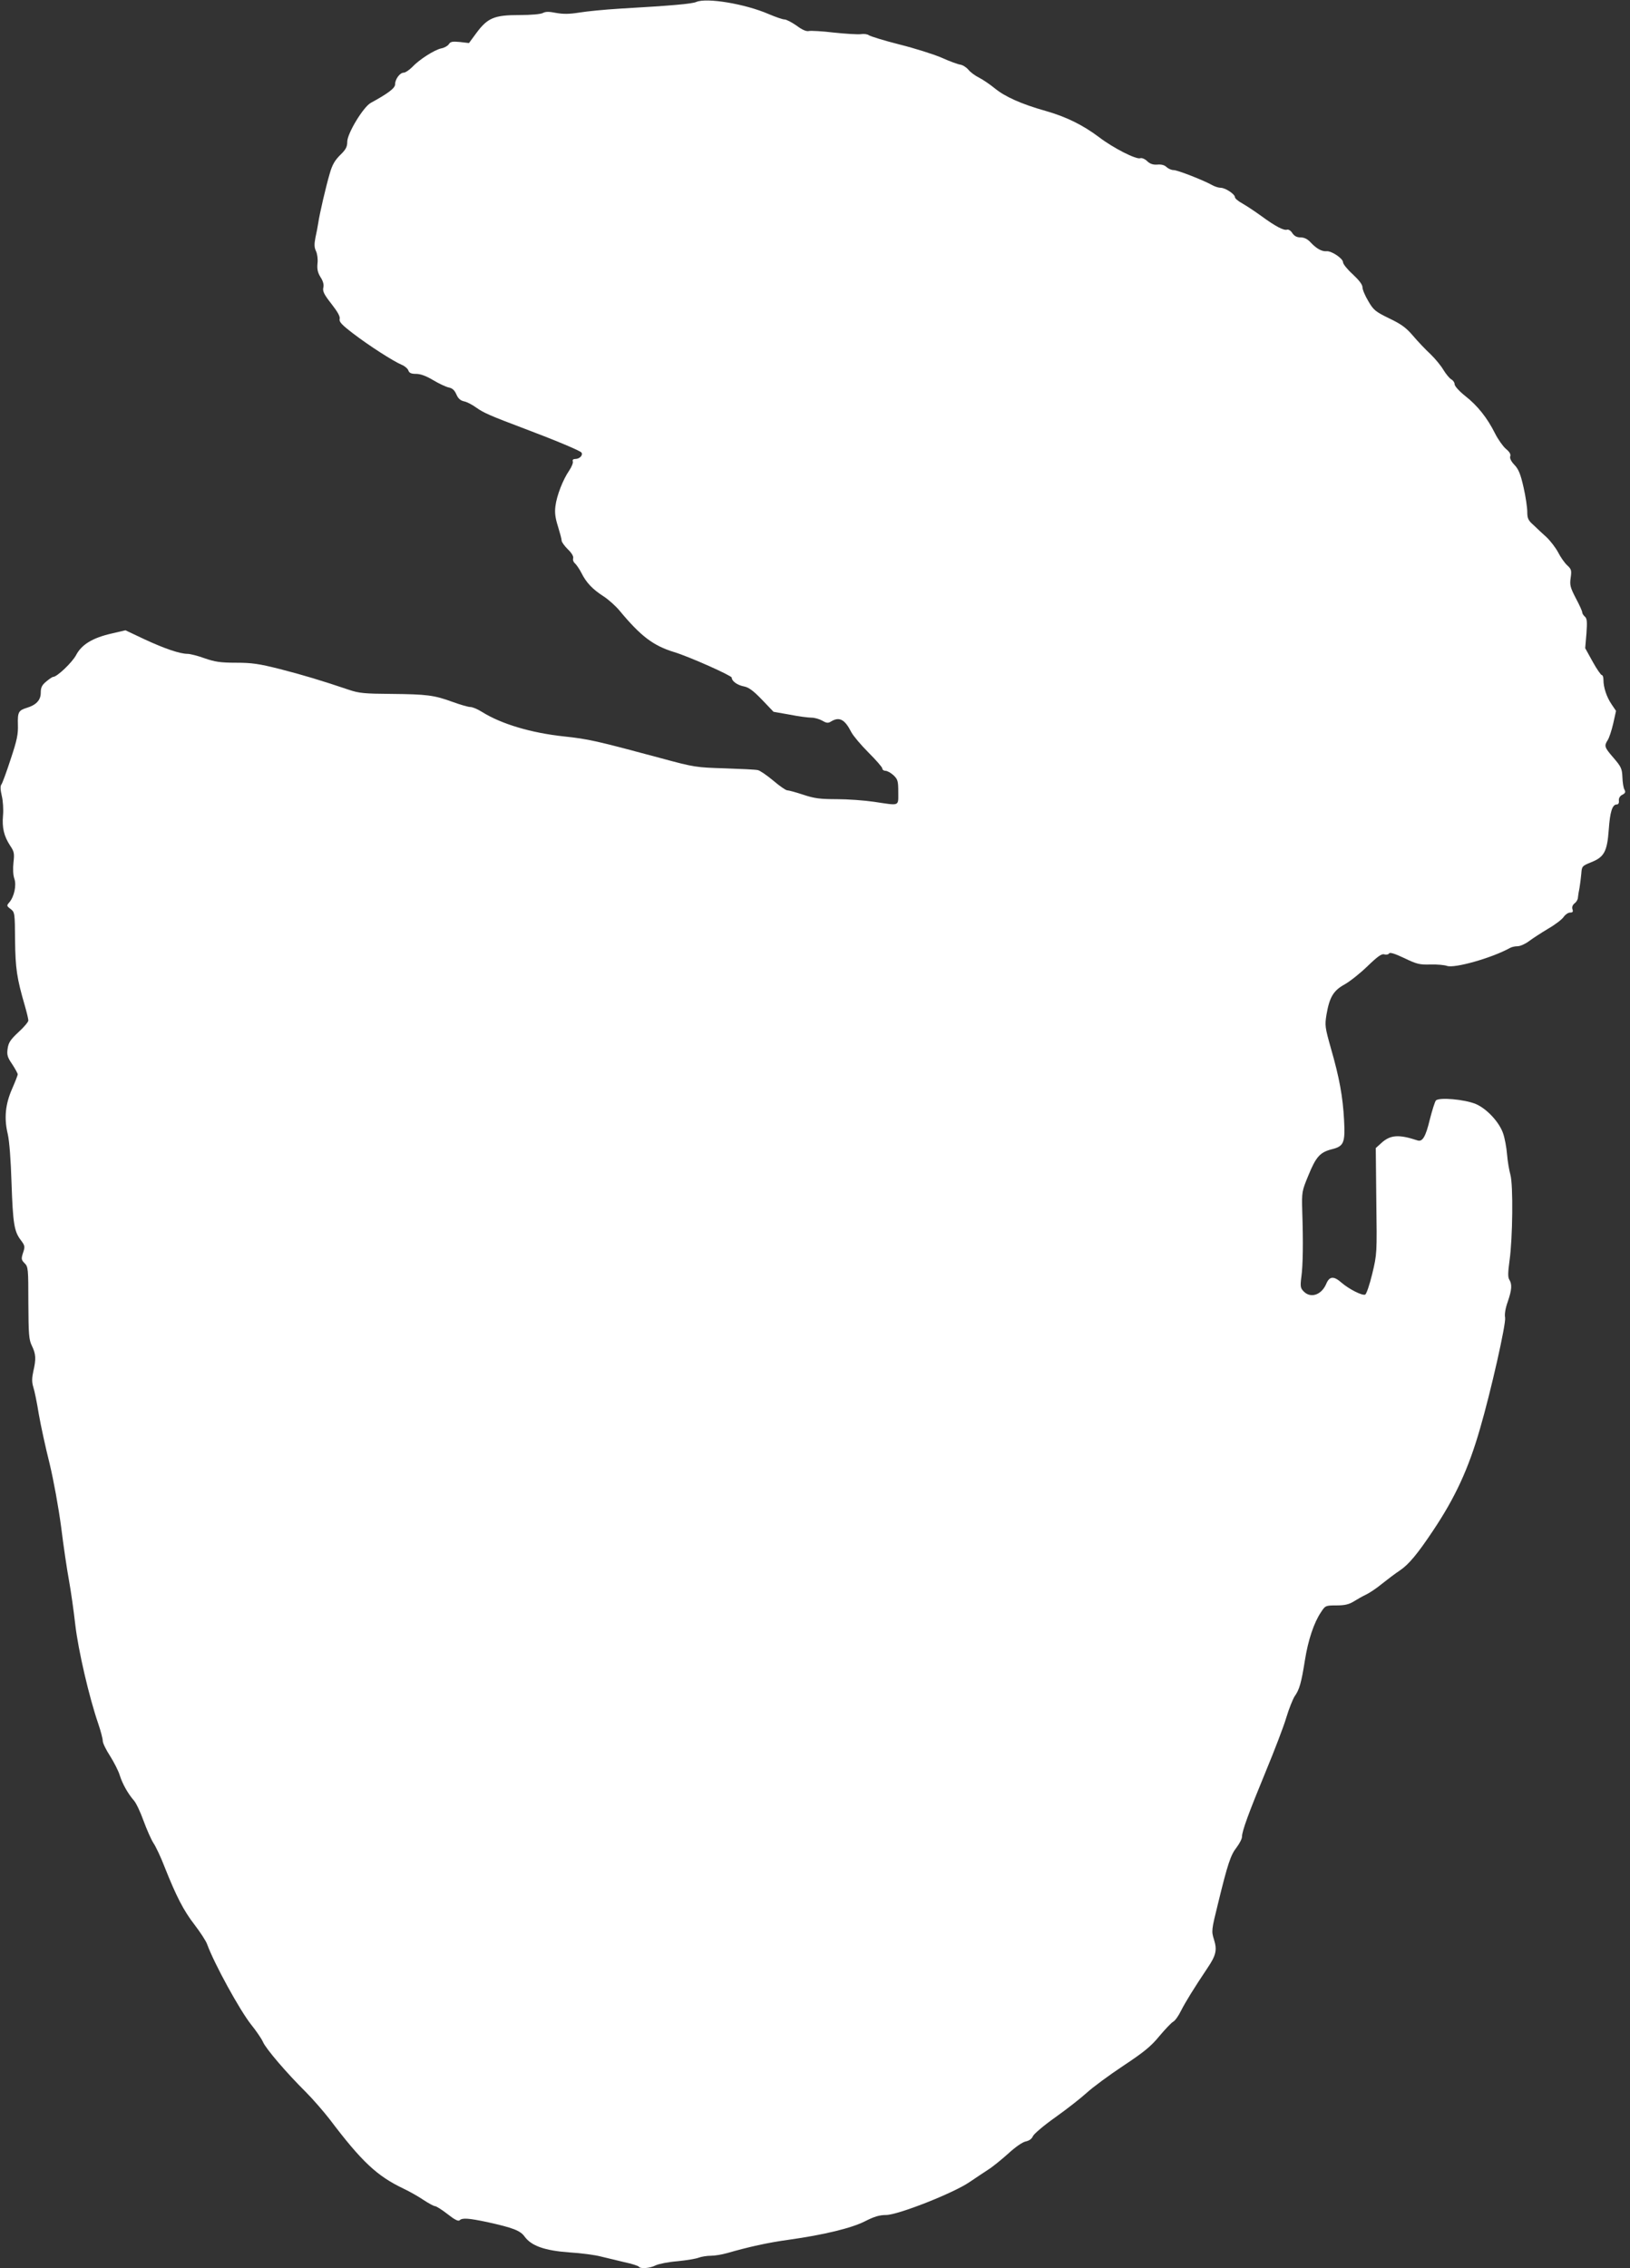
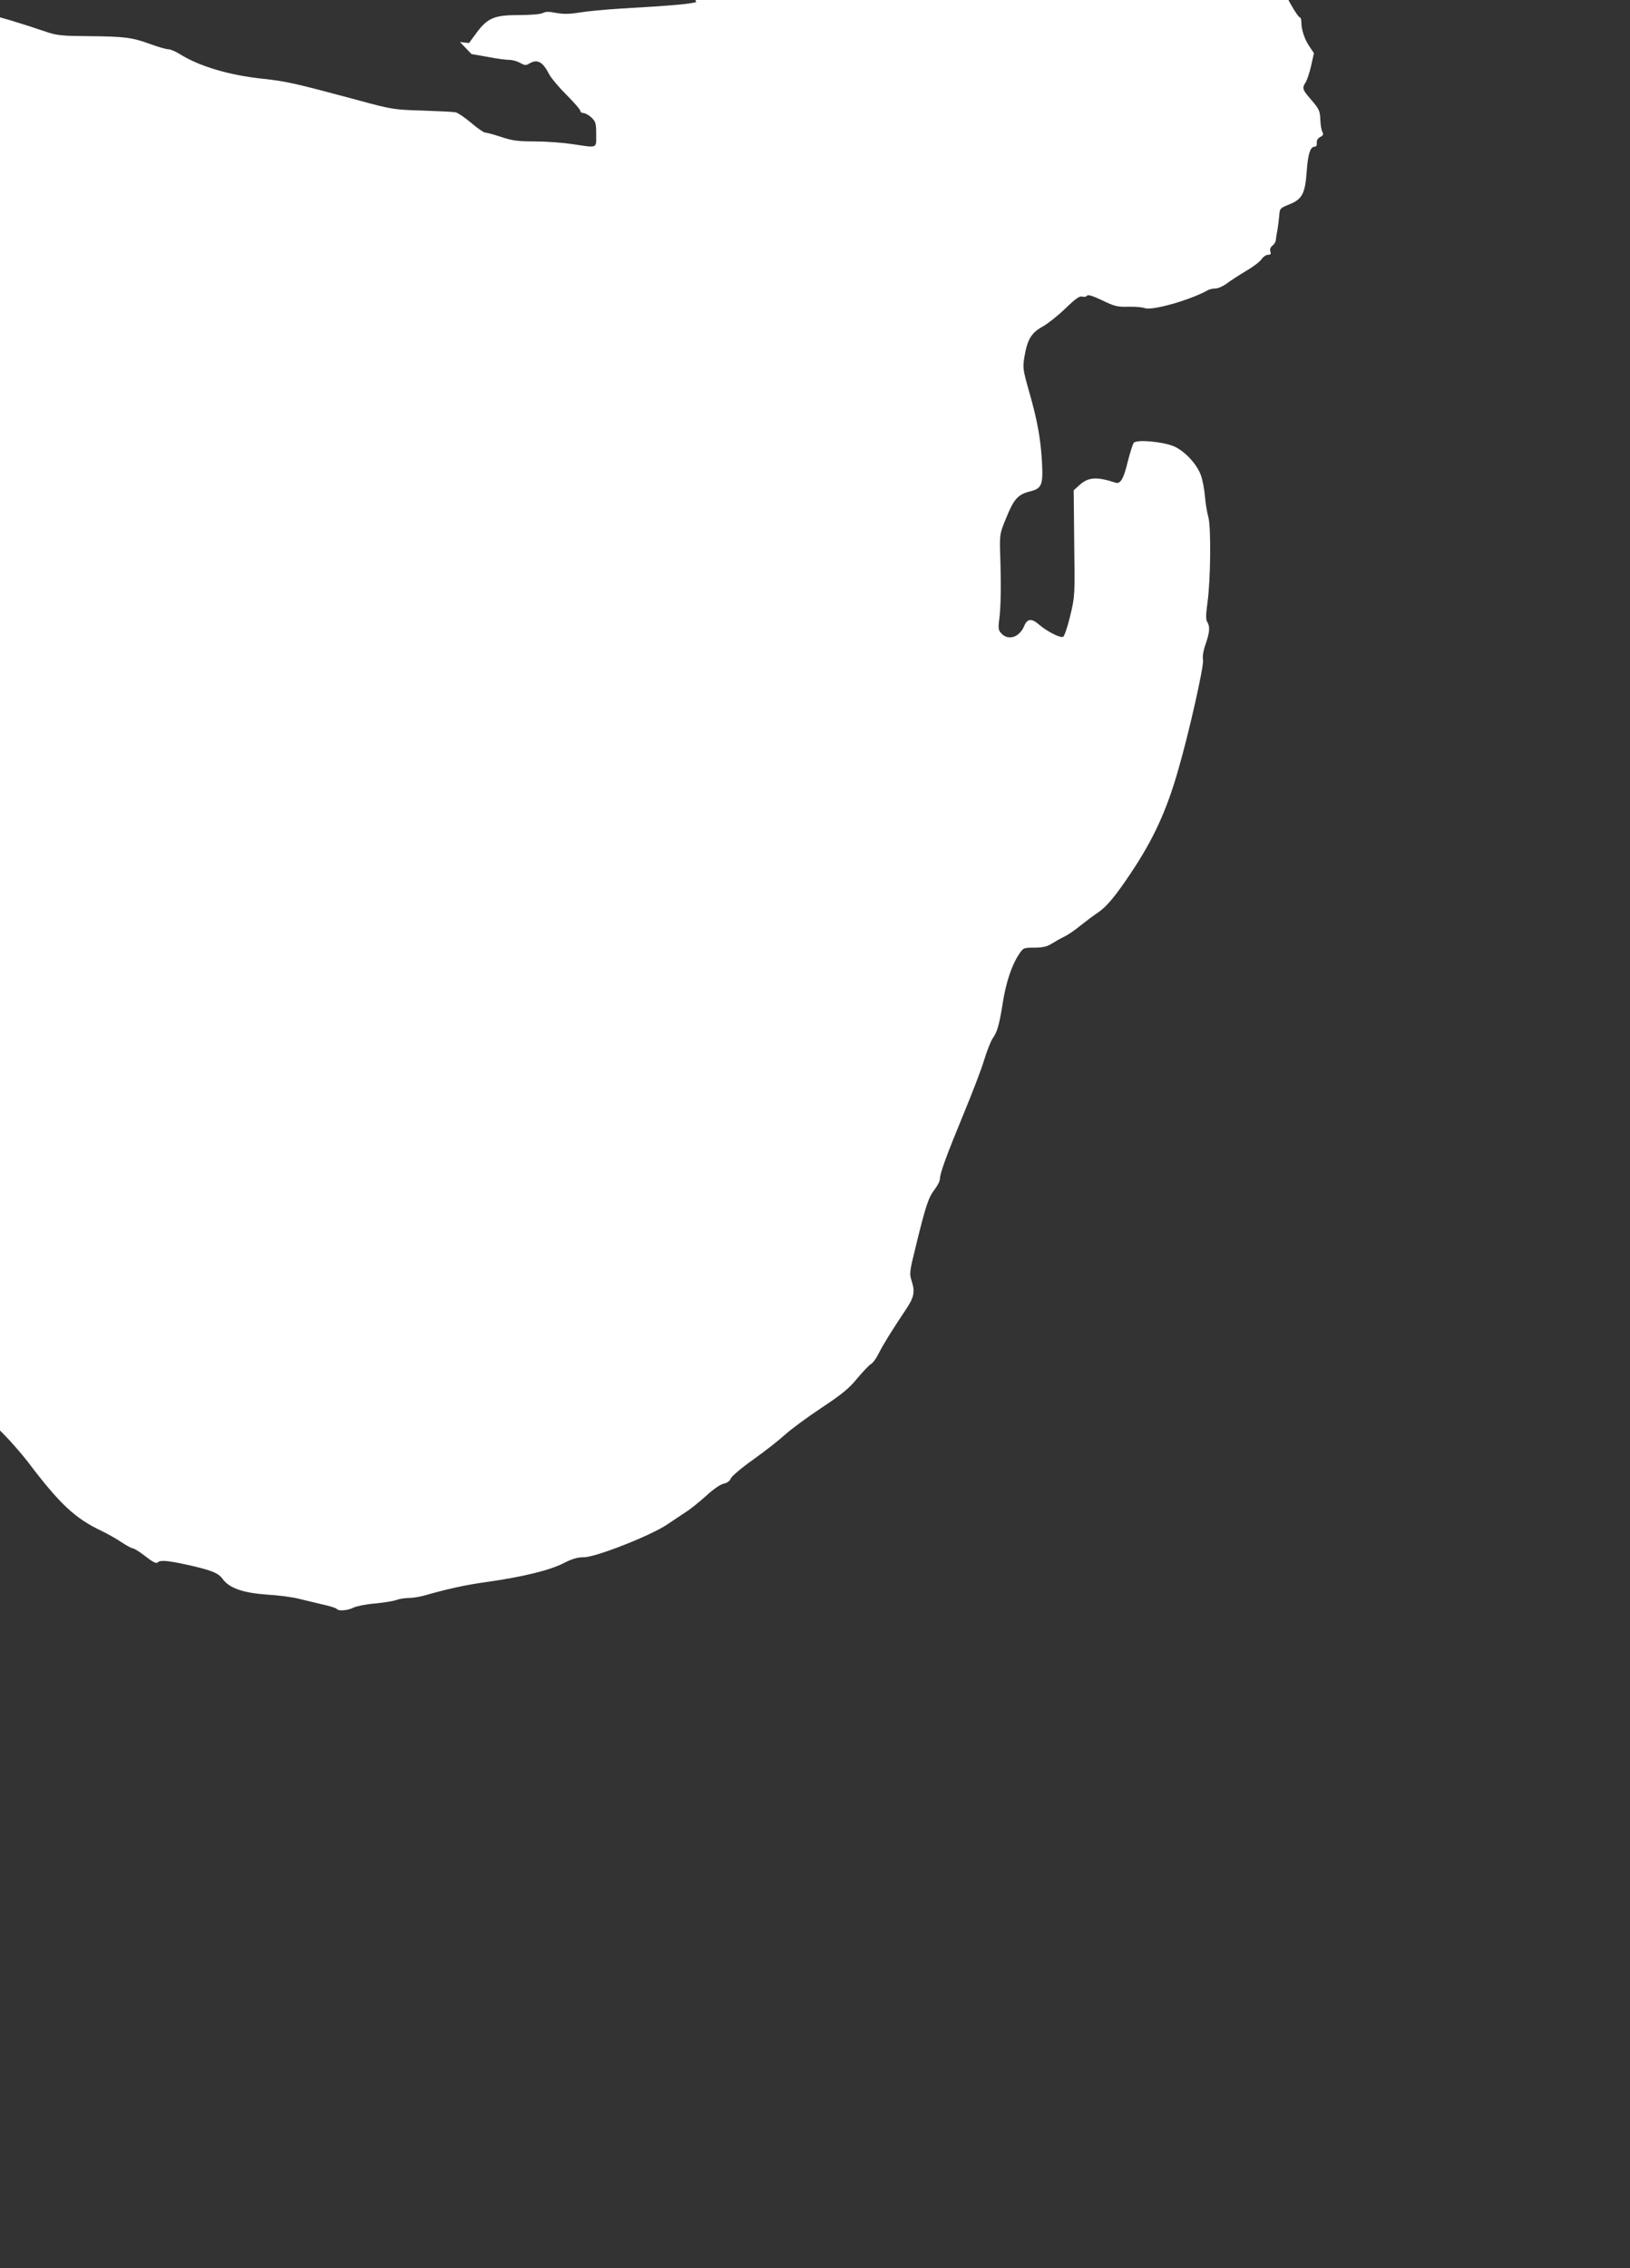
<svg xmlns="http://www.w3.org/2000/svg" version="1.0" width="920pt" height="1280pt" viewBox="0 0 920 1280" preserveAspectRatio="xMidYMid meet">
  <rect x="0" y="0" width="920" height="1280" fill="#333333" stroke="none" />
  <g transform="translate(0,1280) scale(0.1,-0.1)" fill="#ffffff" stroke="none">
-     <path d="M3930 12789 c-25 -11 -140 -21 -435 -38 -82 -5 -184 -15 -226 -22 -56 -9 -90 -9 -130 -2 -40 8 -59 8 -74 0 -12 -7 -67 -12 -135 -12 -140 0 -178 -16 -241 -101 l-42 -57 -51 6 c-43 4 -54 2 -63 -13 -6 -9 -25 -20 -42 -23 -39 -8 -126 -64 -165 -106 -17 -17 -38 -31 -47 -31 -22 0 -49 -37 -49 -66 0 -21 -37 -50 -138 -105 -42 -24 -132 -172 -132 -219 0 -29 -8 -44 -40 -75 -30 -30 -45 -55 -59 -105 -21 -71 -57 -225 -65 -280 -3 -19 -10 -57 -16 -83 -7 -37 -6 -55 4 -75 7 -16 11 -45 8 -69 -3 -31 1 -51 17 -77 15 -23 20 -43 16 -59 -5 -20 4 -39 45 -91 36 -46 51 -73 47 -86 -4 -16 12 -33 76 -82 90 -69 229 -158 275 -177 17 -7 34 -22 37 -32 5 -14 16 -19 44 -19 25 0 57 -12 97 -36 32 -19 72 -38 88 -41 20 -4 32 -16 42 -39 10 -23 22 -34 43 -39 17 -3 48 -20 70 -36 41 -29 80 -46 271 -118 170 -64 314 -124 322 -135 10 -15 -11 -36 -34 -36 -13 0 -18 -5 -15 -14 3 -7 -6 -30 -20 -51 -36 -52 -71 -143 -78 -201 -5 -36 -1 -67 14 -114 11 -36 21 -72 21 -81 0 -8 16 -30 35 -49 22 -21 33 -40 30 -51 -3 -9 2 -22 11 -29 8 -8 25 -32 36 -54 27 -54 62 -91 124 -131 28 -18 68 -54 90 -80 120 -145 191 -199 309 -235 86 -26 325 -133 325 -144 0 -20 32 -43 70 -50 26 -5 52 -24 101 -75 l65 -68 91 -16 c50 -10 105 -17 123 -17 18 0 45 -8 61 -17 24 -14 33 -15 49 -5 47 29 78 13 115 -60 11 -21 55 -73 97 -115 43 -43 78 -83 78 -90 0 -7 8 -13 18 -13 9 0 30 -11 45 -25 24 -23 27 -32 27 -95 0 -82 11 -77 -136 -55 -54 8 -149 15 -211 15 -93 0 -126 4 -189 25 -42 14 -83 25 -91 25 -8 0 -44 25 -79 55 -36 30 -75 57 -87 59 -12 3 -96 7 -187 10 -160 5 -171 6 -355 56 -375 101 -413 109 -551 124 -187 20 -354 70 -463 138 -25 16 -54 28 -66 28 -12 0 -57 13 -101 29 -104 38 -144 43 -347 45 -149 1 -181 4 -237 23 -151 51 -263 85 -393 118 -115 29 -156 35 -245 35 -88 0 -119 5 -177 25 -38 14 -82 25 -96 25 -43 0 -129 29 -243 82 l-108 51 -77 -18 c-107 -24 -170 -62 -201 -121 -22 -42 -108 -124 -130 -124 -5 0 -22 -12 -39 -26 -25 -21 -31 -34 -31 -64 0 -41 -26 -69 -80 -85 -45 -14 -51 -24 -49 -94 2 -55 -5 -88 -41 -196 -23 -71 -47 -136 -52 -142 -7 -8 -6 -30 2 -64 7 -28 10 -78 7 -111 -6 -69 5 -116 40 -170 23 -34 25 -44 19 -96 -4 -35 -2 -71 5 -91 13 -37 -1 -102 -29 -134 -15 -17 -15 -20 8 -37 23 -18 24 -21 25 -177 2 -160 10 -213 55 -368 11 -38 20 -76 20 -84 0 -8 -25 -38 -56 -66 -46 -43 -56 -59 -61 -93 -5 -35 -1 -49 26 -88 17 -26 31 -52 31 -57 0 -5 -14 -41 -31 -80 -39 -88 -47 -167 -25 -258 9 -41 17 -144 21 -275 8 -230 15 -273 52 -322 24 -32 25 -37 13 -72 -11 -34 -10 -40 9 -59 20 -20 21 -31 21 -223 1 -180 3 -208 20 -243 23 -47 24 -75 8 -144 -8 -38 -9 -60 0 -89 7 -21 21 -90 31 -153 11 -63 38 -188 61 -279 23 -96 50 -245 65 -357 13 -106 33 -241 44 -300 11 -60 27 -173 36 -253 17 -145 78 -408 130 -559 14 -41 25 -84 25 -96 0 -12 19 -51 42 -86 22 -35 47 -84 54 -108 15 -48 46 -103 79 -141 13 -14 37 -65 55 -115 18 -49 43 -106 56 -126 13 -19 42 -80 63 -135 66 -166 107 -246 169 -326 32 -42 65 -92 71 -110 41 -112 184 -372 248 -453 29 -36 59 -80 67 -98 15 -37 134 -176 241 -282 39 -39 99 -108 135 -154 182 -241 268 -321 417 -392 34 -16 85 -45 113 -64 29 -19 58 -35 65 -35 7 0 39 -20 71 -45 39 -31 61 -42 68 -35 15 15 51 12 156 -10 145 -32 187 -48 211 -82 38 -52 113 -79 252 -89 67 -4 147 -15 177 -23 30 -7 90 -22 133 -32 43 -9 80 -21 83 -26 8 -13 63 -9 95 8 17 8 71 19 122 23 51 5 105 14 120 20 16 6 47 11 69 11 23 0 64 7 92 15 122 35 229 59 346 75 200 28 357 66 433 105 51 26 81 35 118 35 67 0 379 123 470 185 35 24 84 56 108 72 24 15 74 56 111 89 39 36 80 65 99 69 20 4 35 15 41 30 5 12 61 60 126 106 65 46 145 109 178 139 34 31 126 99 206 152 116 77 157 110 204 168 33 39 68 76 78 81 10 5 30 33 44 62 25 49 71 124 150 242 48 71 54 101 36 159 -15 48 -15 52 23 205 54 222 71 273 105 316 16 21 30 48 30 60 0 31 36 130 135 370 48 116 100 251 115 302 15 50 37 104 47 120 27 37 38 77 58 203 18 114 51 213 91 272 24 37 26 38 87 38 47 0 71 6 97 22 19 12 51 30 70 39 19 9 60 36 90 61 30 24 76 59 102 76 49 33 99 93 185 222 126 188 201 350 266 576 62 212 148 594 142 628 -4 19 2 54 15 90 23 67 25 98 9 124 -9 14 -8 41 1 108 18 127 21 427 5 484 -7 25 -16 77 -19 115 -3 39 -13 92 -22 118 -21 63 -91 139 -153 166 -63 27 -211 40 -227 20 -6 -8 -21 -56 -34 -107 -23 -96 -41 -127 -69 -118 -106 35 -153 32 -204 -14 l-32 -29 3 -298 c4 -296 4 -300 -23 -412 -15 -62 -33 -115 -40 -117 -17 -7 -91 31 -133 67 -44 39 -68 37 -86 -5 -26 -63 -87 -85 -127 -45 -19 19 -21 28 -14 83 9 65 11 193 5 371 -3 108 -2 113 34 200 43 106 66 132 132 149 69 17 77 36 70 166 -7 130 -26 237 -74 403 -34 121 -35 130 -25 192 17 98 39 135 103 170 30 17 88 63 129 103 57 55 80 71 94 66 11 -3 23 -1 27 5 4 8 31 0 86 -26 70 -34 87 -38 148 -36 38 1 79 -3 93 -8 41 -15 252 44 355 101 10 6 30 10 44 10 14 0 43 13 63 28 20 15 69 47 109 71 40 23 79 53 88 67 9 13 25 24 36 24 15 0 18 5 13 19 -4 12 1 24 12 33 10 7 19 22 19 33 1 11 5 36 9 55 3 19 8 55 10 79 3 42 4 44 56 65 73 29 90 60 99 184 7 100 20 142 45 142 9 0 14 8 12 22 -1 14 6 26 20 33 16 8 19 15 12 28 -6 9 -11 41 -12 71 -2 48 -7 59 -50 109 -52 60 -54 67 -33 100 8 12 22 54 31 93 l16 72 -25 37 c-28 41 -46 95 -46 138 0 15 -4 27 -9 27 -5 0 -29 34 -52 76 l-42 76 7 83 c5 67 3 85 -9 95 -8 7 -15 18 -15 25 0 6 -16 42 -36 79 -31 60 -35 74 -29 115 6 42 4 49 -20 71 -15 14 -38 47 -51 73 -14 26 -43 64 -65 85 -22 20 -56 51 -74 69 -30 26 -35 38 -35 75 0 23 -9 86 -21 138 -17 75 -28 102 -52 127 -19 20 -27 38 -23 48 4 11 -4 25 -25 42 -16 14 -44 53 -61 87 -44 88 -99 157 -168 211 -34 27 -60 56 -60 66 0 10 -9 23 -19 28 -10 6 -30 30 -44 53 -14 24 -47 64 -73 89 -27 25 -71 71 -98 103 -39 46 -66 66 -135 99 -78 38 -89 47 -118 97 -18 30 -33 65 -33 78 0 16 -19 40 -55 74 -30 27 -55 58 -55 68 0 21 -65 65 -93 62 -27 -2 -57 15 -89 49 -18 20 -37 29 -57 29 -21 0 -35 7 -47 24 -8 14 -22 22 -29 20 -18 -7 -66 18 -145 76 -36 26 -84 58 -107 71 -24 13 -43 29 -43 36 0 17 -54 53 -80 53 -12 0 -34 7 -48 15 -50 28 -196 85 -218 85 -13 0 -30 8 -40 17 -11 11 -29 16 -51 14 -25 -2 -42 4 -58 19 -13 13 -31 20 -39 17 -22 -9 -152 57 -232 118 -93 70 -187 116 -303 149 -135 38 -229 80 -286 127 -27 22 -68 50 -90 61 -22 11 -49 31 -60 45 -11 13 -31 26 -45 28 -14 2 -61 19 -105 39 -44 19 -151 53 -239 75 -87 22 -164 46 -172 52 -8 6 -28 9 -46 6 -18 -2 -86 2 -152 9 -65 8 -128 11 -140 9 -14 -4 -38 6 -70 30 -27 19 -58 35 -68 35 -11 0 -51 14 -91 31 -132 57 -348 93 -407 68z" />
+     <path d="M3930 12789 c-25 -11 -140 -21 -435 -38 -82 -5 -184 -15 -226 -22 -56 -9 -90 -9 -130 -2 -40 8 -59 8 -74 0 -12 -7 -67 -12 -135 -12 -140 0 -178 -16 -241 -101 l-42 -57 -51 6 l65 -68 91 -16 c50 -10 105 -17 123 -17 18 0 45 -8 61 -17 24 -14 33 -15 49 -5 47 29 78 13 115 -60 11 -21 55 -73 97 -115 43 -43 78 -83 78 -90 0 -7 8 -13 18 -13 9 0 30 -11 45 -25 24 -23 27 -32 27 -95 0 -82 11 -77 -136 -55 -54 8 -149 15 -211 15 -93 0 -126 4 -189 25 -42 14 -83 25 -91 25 -8 0 -44 25 -79 55 -36 30 -75 57 -87 59 -12 3 -96 7 -187 10 -160 5 -171 6 -355 56 -375 101 -413 109 -551 124 -187 20 -354 70 -463 138 -25 16 -54 28 -66 28 -12 0 -57 13 -101 29 -104 38 -144 43 -347 45 -149 1 -181 4 -237 23 -151 51 -263 85 -393 118 -115 29 -156 35 -245 35 -88 0 -119 5 -177 25 -38 14 -82 25 -96 25 -43 0 -129 29 -243 82 l-108 51 -77 -18 c-107 -24 -170 -62 -201 -121 -22 -42 -108 -124 -130 -124 -5 0 -22 -12 -39 -26 -25 -21 -31 -34 -31 -64 0 -41 -26 -69 -80 -85 -45 -14 -51 -24 -49 -94 2 -55 -5 -88 -41 -196 -23 -71 -47 -136 -52 -142 -7 -8 -6 -30 2 -64 7 -28 10 -78 7 -111 -6 -69 5 -116 40 -170 23 -34 25 -44 19 -96 -4 -35 -2 -71 5 -91 13 -37 -1 -102 -29 -134 -15 -17 -15 -20 8 -37 23 -18 24 -21 25 -177 2 -160 10 -213 55 -368 11 -38 20 -76 20 -84 0 -8 -25 -38 -56 -66 -46 -43 -56 -59 -61 -93 -5 -35 -1 -49 26 -88 17 -26 31 -52 31 -57 0 -5 -14 -41 -31 -80 -39 -88 -47 -167 -25 -258 9 -41 17 -144 21 -275 8 -230 15 -273 52 -322 24 -32 25 -37 13 -72 -11 -34 -10 -40 9 -59 20 -20 21 -31 21 -223 1 -180 3 -208 20 -243 23 -47 24 -75 8 -144 -8 -38 -9 -60 0 -89 7 -21 21 -90 31 -153 11 -63 38 -188 61 -279 23 -96 50 -245 65 -357 13 -106 33 -241 44 -300 11 -60 27 -173 36 -253 17 -145 78 -408 130 -559 14 -41 25 -84 25 -96 0 -12 19 -51 42 -86 22 -35 47 -84 54 -108 15 -48 46 -103 79 -141 13 -14 37 -65 55 -115 18 -49 43 -106 56 -126 13 -19 42 -80 63 -135 66 -166 107 -246 169 -326 32 -42 65 -92 71 -110 41 -112 184 -372 248 -453 29 -36 59 -80 67 -98 15 -37 134 -176 241 -282 39 -39 99 -108 135 -154 182 -241 268 -321 417 -392 34 -16 85 -45 113 -64 29 -19 58 -35 65 -35 7 0 39 -20 71 -45 39 -31 61 -42 68 -35 15 15 51 12 156 -10 145 -32 187 -48 211 -82 38 -52 113 -79 252 -89 67 -4 147 -15 177 -23 30 -7 90 -22 133 -32 43 -9 80 -21 83 -26 8 -13 63 -9 95 8 17 8 71 19 122 23 51 5 105 14 120 20 16 6 47 11 69 11 23 0 64 7 92 15 122 35 229 59 346 75 200 28 357 66 433 105 51 26 81 35 118 35 67 0 379 123 470 185 35 24 84 56 108 72 24 15 74 56 111 89 39 36 80 65 99 69 20 4 35 15 41 30 5 12 61 60 126 106 65 46 145 109 178 139 34 31 126 99 206 152 116 77 157 110 204 168 33 39 68 76 78 81 10 5 30 33 44 62 25 49 71 124 150 242 48 71 54 101 36 159 -15 48 -15 52 23 205 54 222 71 273 105 316 16 21 30 48 30 60 0 31 36 130 135 370 48 116 100 251 115 302 15 50 37 104 47 120 27 37 38 77 58 203 18 114 51 213 91 272 24 37 26 38 87 38 47 0 71 6 97 22 19 12 51 30 70 39 19 9 60 36 90 61 30 24 76 59 102 76 49 33 99 93 185 222 126 188 201 350 266 576 62 212 148 594 142 628 -4 19 2 54 15 90 23 67 25 98 9 124 -9 14 -8 41 1 108 18 127 21 427 5 484 -7 25 -16 77 -19 115 -3 39 -13 92 -22 118 -21 63 -91 139 -153 166 -63 27 -211 40 -227 20 -6 -8 -21 -56 -34 -107 -23 -96 -41 -127 -69 -118 -106 35 -153 32 -204 -14 l-32 -29 3 -298 c4 -296 4 -300 -23 -412 -15 -62 -33 -115 -40 -117 -17 -7 -91 31 -133 67 -44 39 -68 37 -86 -5 -26 -63 -87 -85 -127 -45 -19 19 -21 28 -14 83 9 65 11 193 5 371 -3 108 -2 113 34 200 43 106 66 132 132 149 69 17 77 36 70 166 -7 130 -26 237 -74 403 -34 121 -35 130 -25 192 17 98 39 135 103 170 30 17 88 63 129 103 57 55 80 71 94 66 11 -3 23 -1 27 5 4 8 31 0 86 -26 70 -34 87 -38 148 -36 38 1 79 -3 93 -8 41 -15 252 44 355 101 10 6 30 10 44 10 14 0 43 13 63 28 20 15 69 47 109 71 40 23 79 53 88 67 9 13 25 24 36 24 15 0 18 5 13 19 -4 12 1 24 12 33 10 7 19 22 19 33 1 11 5 36 9 55 3 19 8 55 10 79 3 42 4 44 56 65 73 29 90 60 99 184 7 100 20 142 45 142 9 0 14 8 12 22 -1 14 6 26 20 33 16 8 19 15 12 28 -6 9 -11 41 -12 71 -2 48 -7 59 -50 109 -52 60 -54 67 -33 100 8 12 22 54 31 93 l16 72 -25 37 c-28 41 -46 95 -46 138 0 15 -4 27 -9 27 -5 0 -29 34 -52 76 l-42 76 7 83 c5 67 3 85 -9 95 -8 7 -15 18 -15 25 0 6 -16 42 -36 79 -31 60 -35 74 -29 115 6 42 4 49 -20 71 -15 14 -38 47 -51 73 -14 26 -43 64 -65 85 -22 20 -56 51 -74 69 -30 26 -35 38 -35 75 0 23 -9 86 -21 138 -17 75 -28 102 -52 127 -19 20 -27 38 -23 48 4 11 -4 25 -25 42 -16 14 -44 53 -61 87 -44 88 -99 157 -168 211 -34 27 -60 56 -60 66 0 10 -9 23 -19 28 -10 6 -30 30 -44 53 -14 24 -47 64 -73 89 -27 25 -71 71 -98 103 -39 46 -66 66 -135 99 -78 38 -89 47 -118 97 -18 30 -33 65 -33 78 0 16 -19 40 -55 74 -30 27 -55 58 -55 68 0 21 -65 65 -93 62 -27 -2 -57 15 -89 49 -18 20 -37 29 -57 29 -21 0 -35 7 -47 24 -8 14 -22 22 -29 20 -18 -7 -66 18 -145 76 -36 26 -84 58 -107 71 -24 13 -43 29 -43 36 0 17 -54 53 -80 53 -12 0 -34 7 -48 15 -50 28 -196 85 -218 85 -13 0 -30 8 -40 17 -11 11 -29 16 -51 14 -25 -2 -42 4 -58 19 -13 13 -31 20 -39 17 -22 -9 -152 57 -232 118 -93 70 -187 116 -303 149 -135 38 -229 80 -286 127 -27 22 -68 50 -90 61 -22 11 -49 31 -60 45 -11 13 -31 26 -45 28 -14 2 -61 19 -105 39 -44 19 -151 53 -239 75 -87 22 -164 46 -172 52 -8 6 -28 9 -46 6 -18 -2 -86 2 -152 9 -65 8 -128 11 -140 9 -14 -4 -38 6 -70 30 -27 19 -58 35 -68 35 -11 0 -51 14 -91 31 -132 57 -348 93 -407 68z" />
  </g>
</svg>